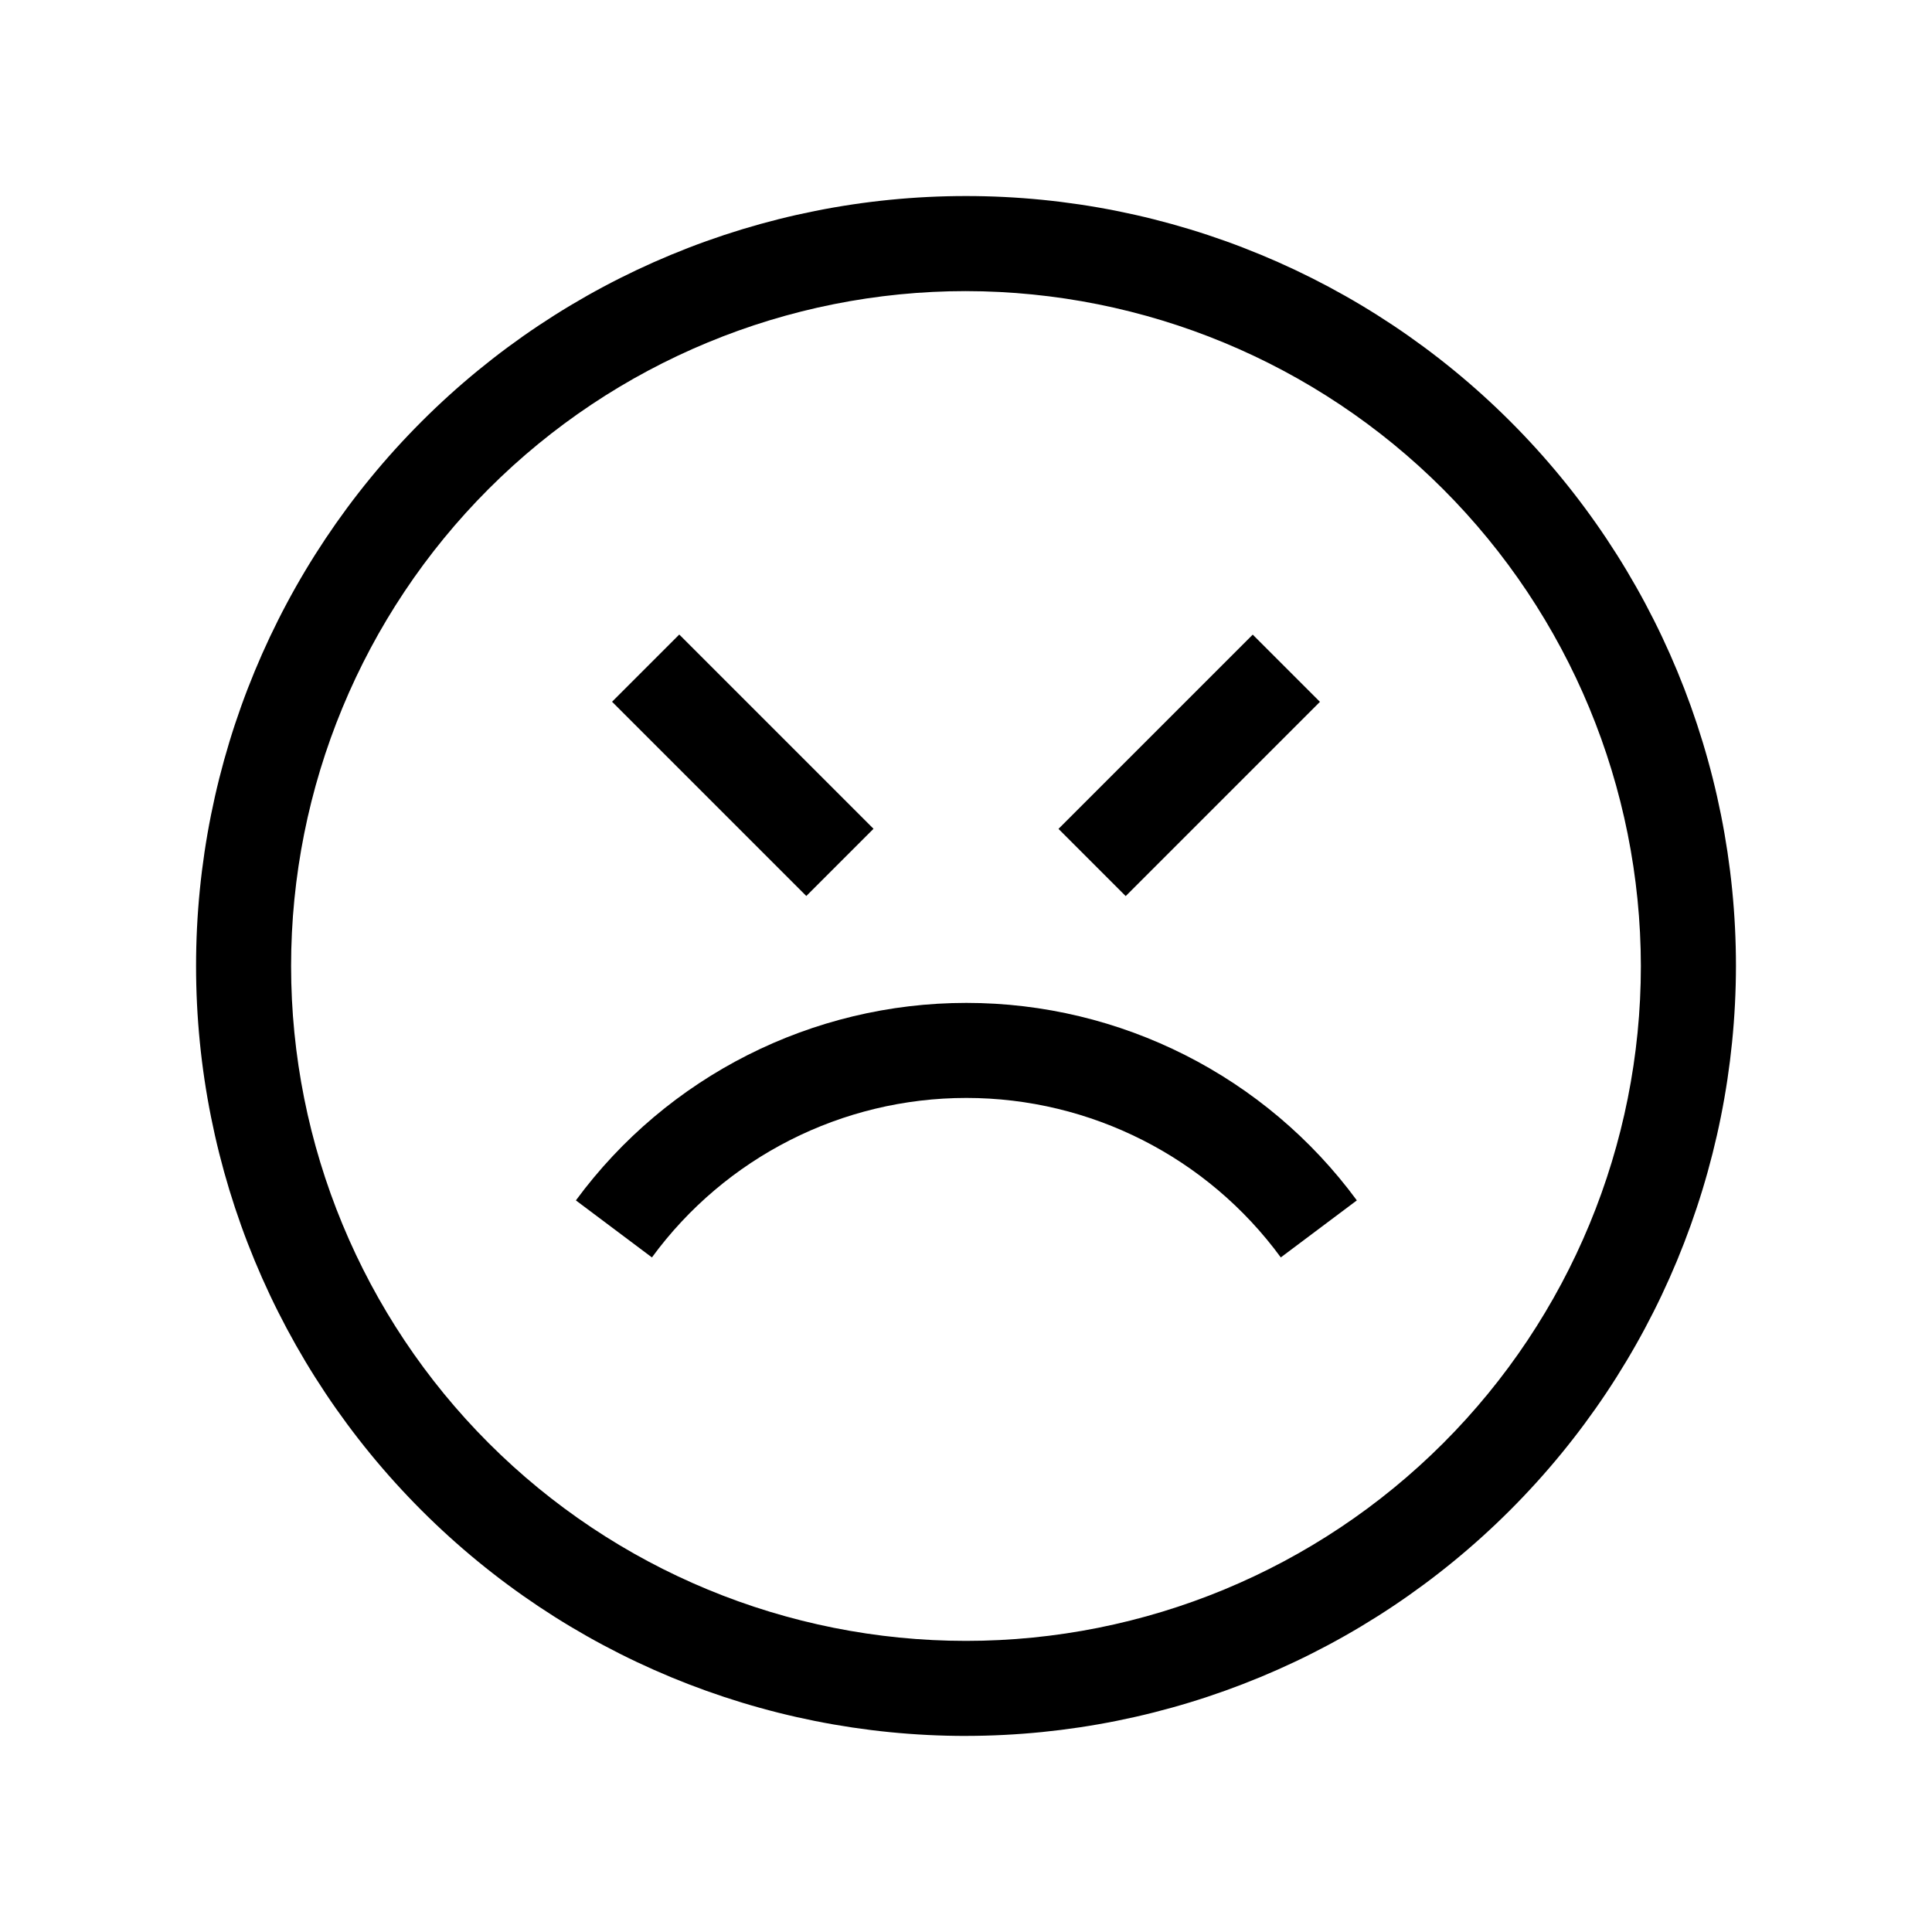
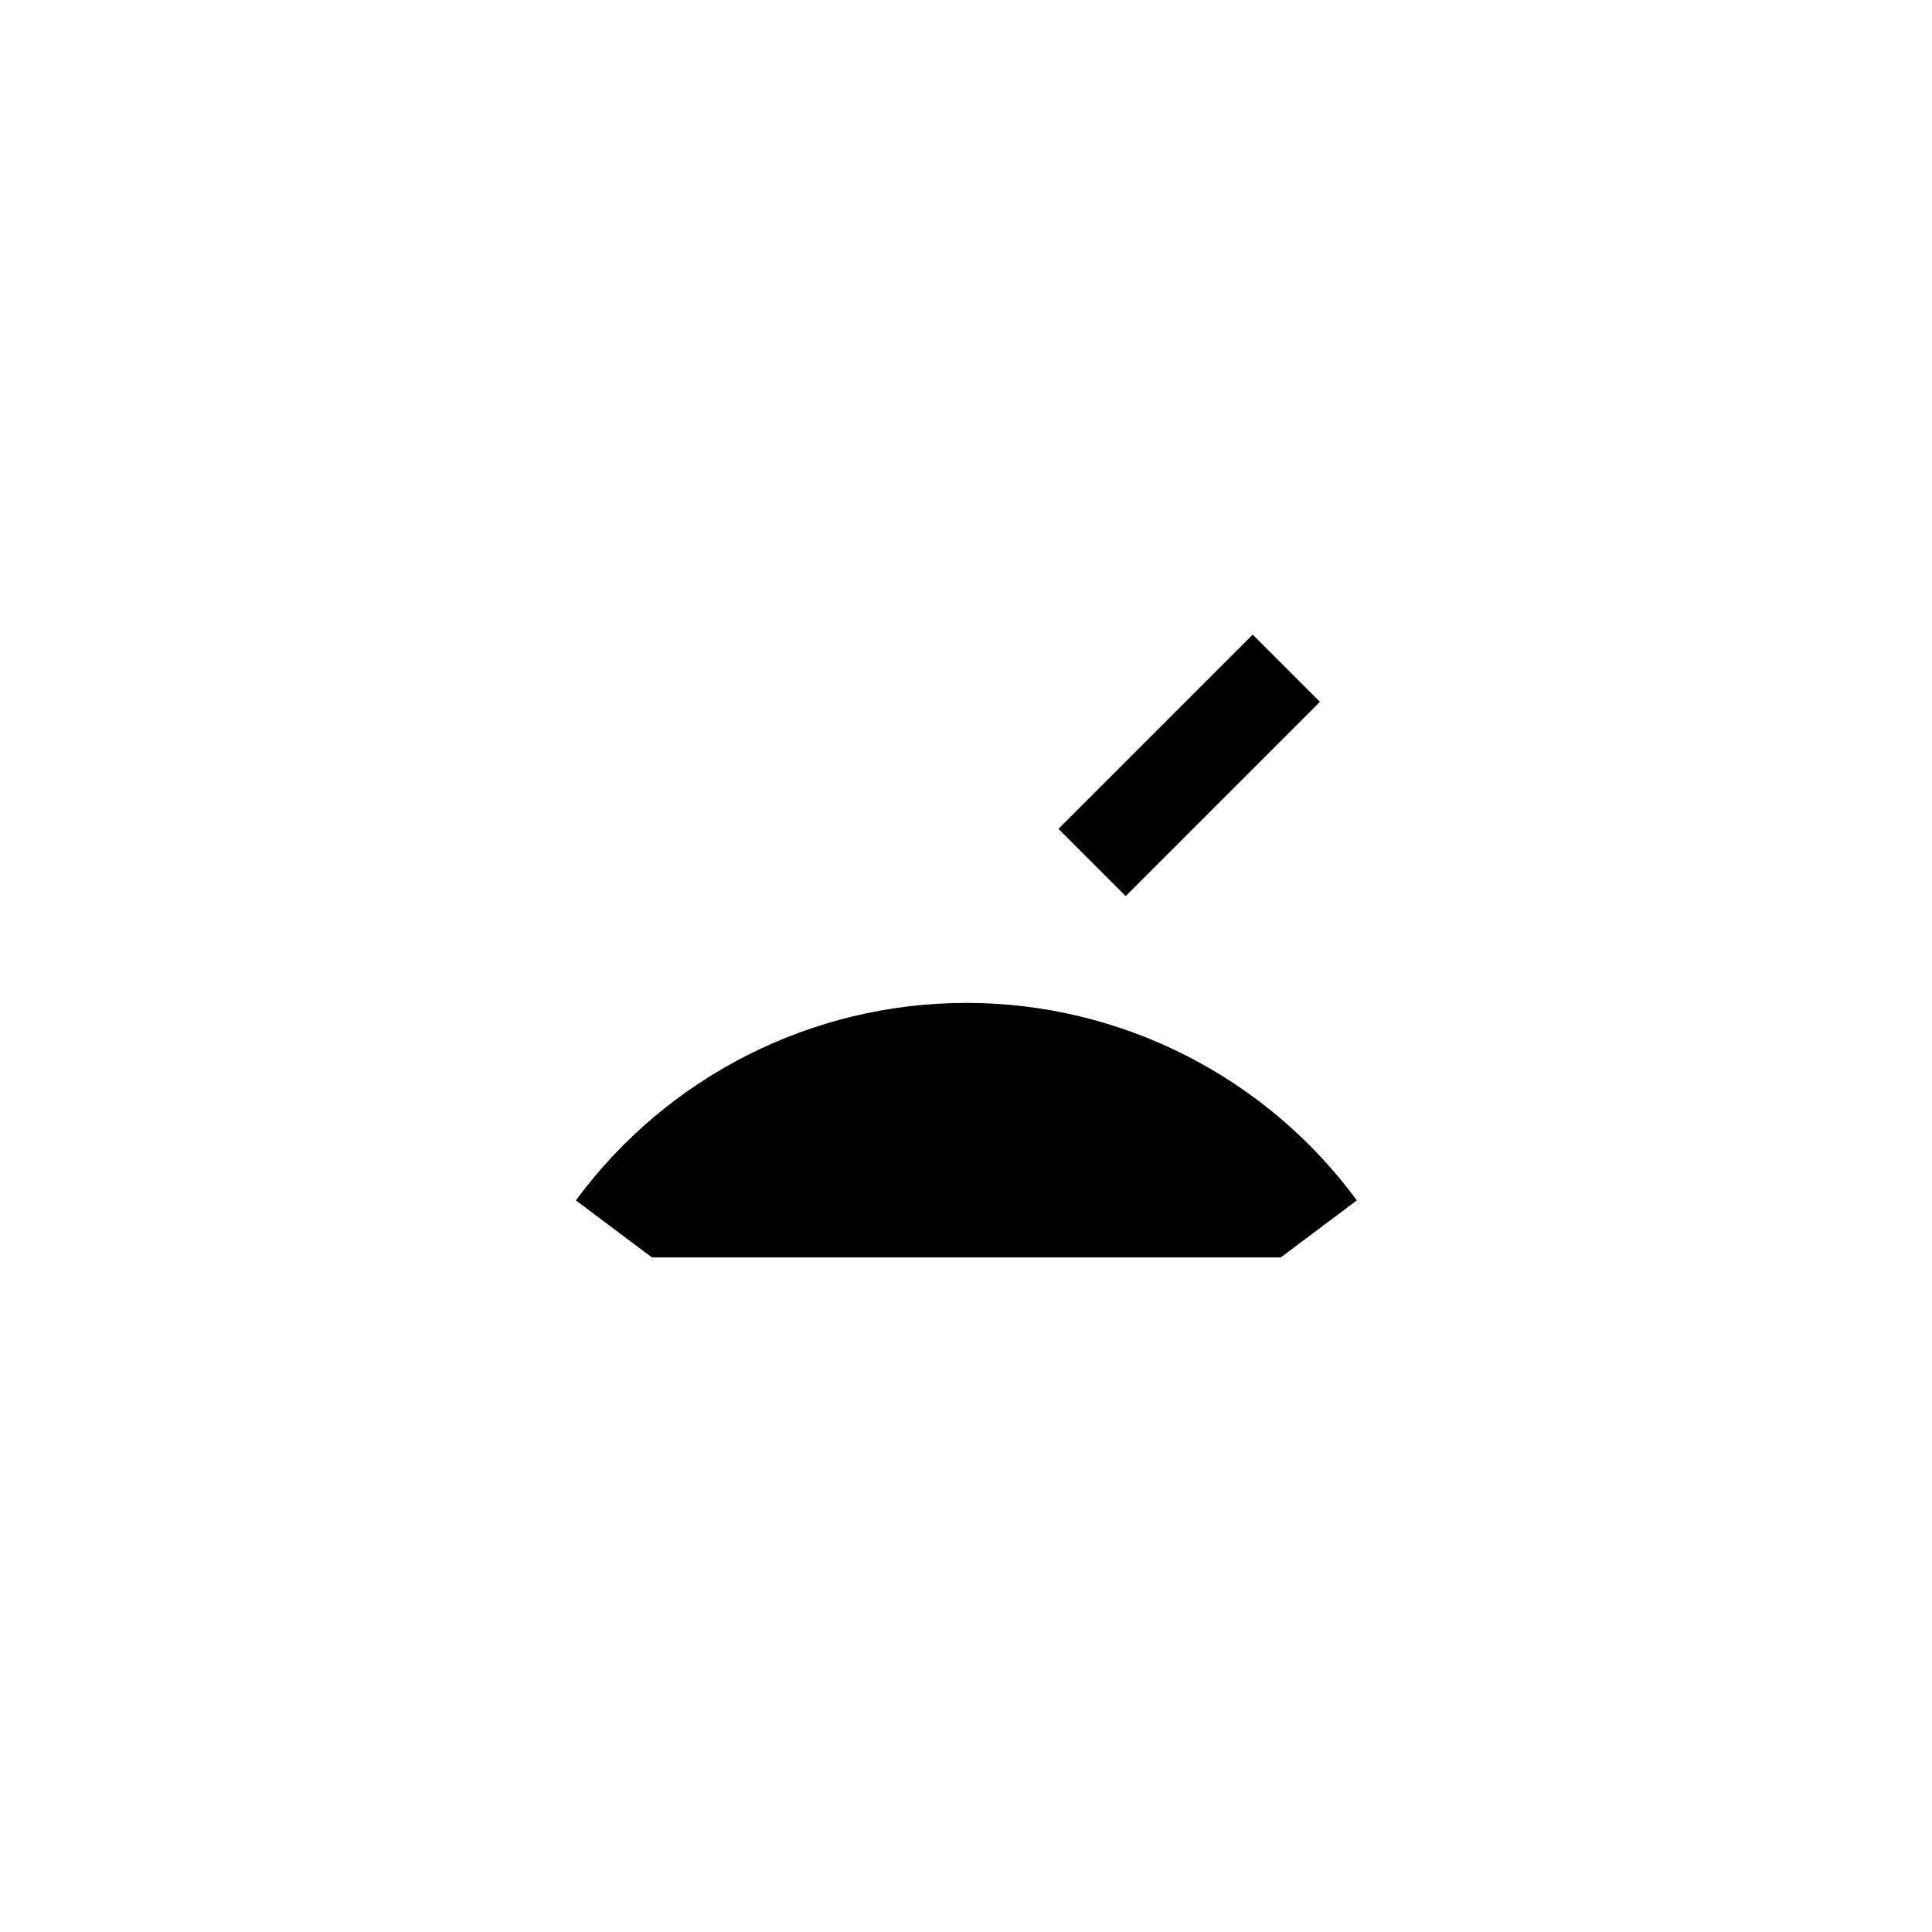
<svg xmlns="http://www.w3.org/2000/svg" fill="#000000" width="800px" height="800px" version="1.1" viewBox="144 144 512 512">
  <g>
-     <path d="m400 604.04c-54.117 0-106.02-21.5-144.28-59.766s-59.762-90.164-59.762-144.28c0-54.117 21.496-106.02 59.762-144.28s90.164-59.762 144.28-59.762c54.113 0 106.01 21.496 144.28 59.762s59.766 90.164 59.766 144.28c-0.066 54.094-21.586 105.95-59.84 144.2-38.25 38.254-90.109 59.773-144.2 59.84zm0-382.89v-0.004c-47.438 0-92.93 18.844-126.47 52.387-33.543 33.539-52.387 79.031-52.387 126.47 0 47.434 18.844 92.926 52.387 126.46 33.539 33.543 79.031 52.387 126.47 52.387 47.434 0 92.926-18.844 126.46-52.387 33.543-33.539 52.387-79.031 52.387-126.46-0.055-47.418-18.914-92.879-52.445-126.41-33.527-33.531-78.988-52.391-126.41-52.445z" />
-     <path d="m316.77 477.23-20.152-15.113v-0.004c24.211-32.906 62.629-52.336 103.48-52.336 40.855 0 79.273 19.43 103.48 52.336l-20.152 15.113v0.004c-19.453-26.566-50.406-42.266-83.332-42.266-32.926 0-63.875 15.699-83.328 42.266z" />
-     <path d="m306.2 329.97 17.812-17.812 51.477 51.477-17.812 17.812z" />
+     <path d="m316.77 477.23-20.152-15.113v-0.004c24.211-32.906 62.629-52.336 103.48-52.336 40.855 0 79.273 19.43 103.48 52.336l-20.152 15.113v0.004z" />
    <path d="m424.51 363.66 51.477-51.477 17.812 17.812-51.477 51.477z" />
  </g>
</svg>